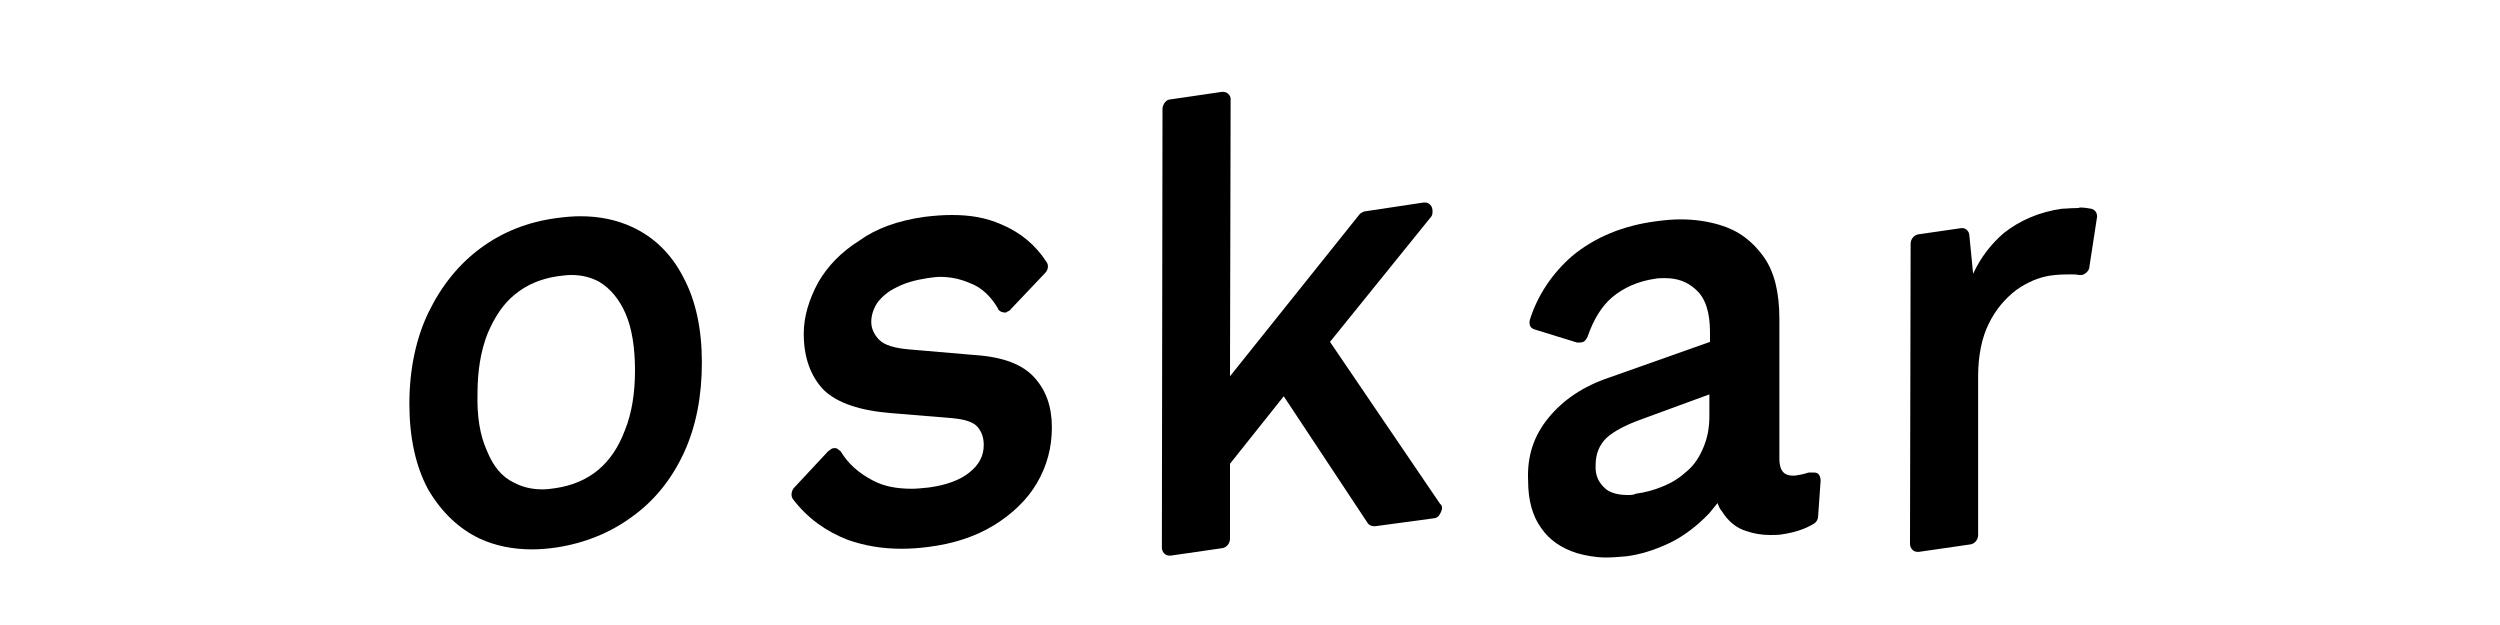
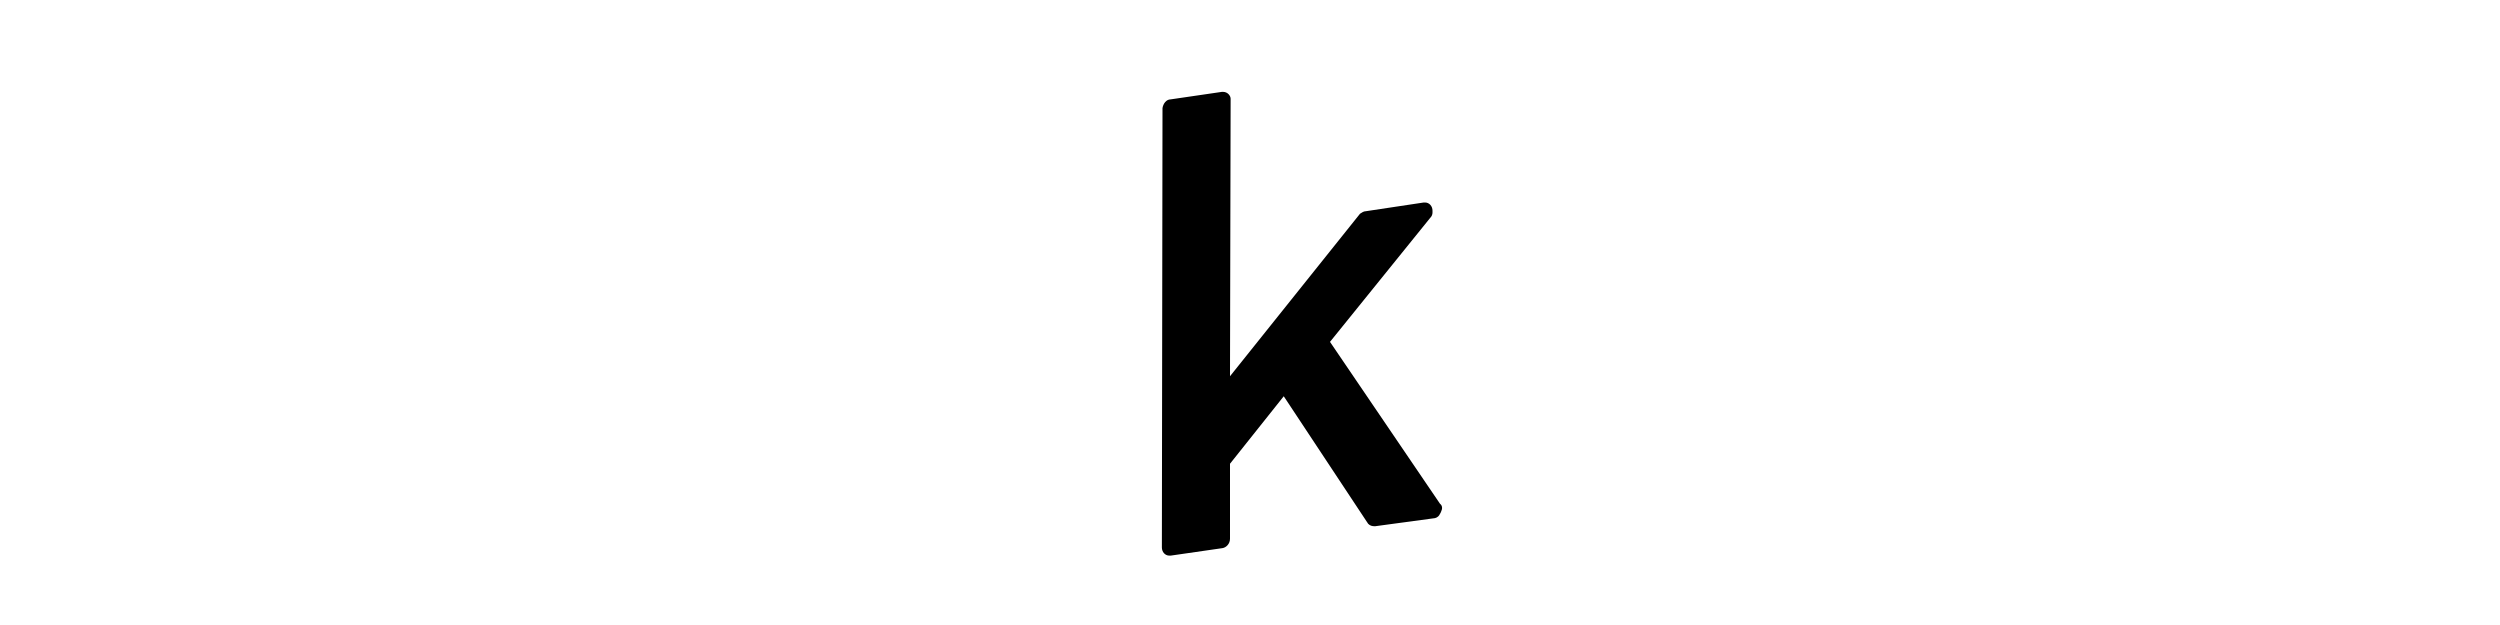
<svg xmlns="http://www.w3.org/2000/svg" version="1.1" id="Calque_1" x="0px" y="0px" viewBox="0 0 400 100" style="enable-background:new 0 0 400 100;" xml:space="preserve">
  <g>
-     <path d="M101.1,36.3c-2.4-1.1-5.1-1.7-8.2-1.7c-1.2,0-2.5,0.1-3.9,0.3c-4.5,0.6-8.6,2.2-12.1,4.8c-3.4,2.5-6.2,5.9-8.3,10.2   c-2,4.1-3.1,9.1-3.1,14.7c0,5.4,1,10,3,13.7c2.1,3.6,4.9,6.3,8.3,7.9c2.4,1.1,5.2,1.7,8.3,1.7c1.2,0,2.5-0.1,3.9-0.3   c4.6-0.7,8.7-2.4,12.1-4.9c3.5-2.5,6.3-5.9,8.3-10.2s2.9-9.2,2.9-14.5c0-5.4-1-10-3-13.7C107.4,40.6,104.6,37.9,101.1,36.3z    M95.7,75.2c-1.8,1.5-4.1,2.5-6.8,2.9c-0.7,0.1-1.4,0.2-2.1,0.2c-1.8,0-3.3-0.4-4.6-1.1c-1.9-0.9-3.3-2.6-4.3-5.1   c-1.1-2.4-1.6-5.5-1.5-9.1c0-3.6,0.5-6.8,1.6-9.6c1.1-2.6,2.5-4.8,4.4-6.3c1.8-1.5,4.1-2.5,6.8-2.9c0.8-0.1,1.5-0.2,2.2-0.2   c1.8,0,3.2,0.4,4.5,1.1c1.8,1.1,3.2,2.8,4.2,5.1s1.5,5.4,1.5,9.1c0,3.5-0.5,6.8-1.6,9.5C99,71.5,97.6,73.6,95.7,75.2z" />
-     <path d="M155.9,56.8l-10.5-0.9c-2.3-0.2-3.9-0.7-4.7-1.5c-0.8-0.8-1.3-1.8-1.3-2.9s0.4-2.2,1-3.1c0.7-0.9,1.7-1.8,3-2.4   c1.3-0.7,3-1.2,5-1.5c0.7-0.1,1.4-0.2,2-0.2c1.6,0,3.2,0.3,4.8,1c1.9,0.7,3.4,2.2,4.5,4.1v0.1l0.1,0.1c0.3,0.3,0.6,0.4,1,0.4h0.1   h0.1l0.1-0.1c0.2-0.1,0.5-0.2,0.6-0.4l5.5-5.8c0.5-0.5,0.6-1.2,0.3-1.7c-1.8-2.8-4.2-4.8-7.3-6.1c-2.5-1.1-5-1.5-7.9-1.5   c-1.4,0-2.8,0.1-4.4,0.3c-4.3,0.6-7.8,1.9-10.4,3.8c-2.9,1.8-5.1,4.1-6.6,6.7c-1.5,2.8-2.3,5.5-2.3,8.2c0,3.8,1.1,6.8,3.2,9   c2.2,2.1,5.8,3.3,10.8,3.7l9.7,0.8c2.1,0.2,3.4,0.6,4.1,1.4s1,1.8,1,2.9c0,1.8-0.8,3.2-2.3,4.4c-1.5,1.2-3.6,2-6.5,2.4   c-1,0.1-1.9,0.2-2.7,0.2c-2.5,0-4.5-0.4-6.2-1.3c-2.3-1.2-4-2.7-5.2-4.7c-0.1-0.1-0.3-0.2-0.4-0.3c-0.2-0.2-0.4-0.2-0.6-0.2   c-0.3,0-0.5,0.1-0.7,0.3c-0.1,0.1-0.2,0.1-0.3,0.2l-5.5,5.9c-0.4,0.5-0.5,1.3-0.1,1.8c2.3,3,5.2,5.1,8.8,6.5   c2.6,0.9,5.4,1.4,8.5,1.4c1.4,0,2.9-0.1,4.4-0.3c3.9-0.5,7.4-1.6,10.5-3.5c2.9-1.8,5.3-4.1,6.8-6.7c1.6-2.7,2.4-5.7,2.4-8.9   c0-3.3-0.9-5.9-2.8-8C163.6,58.3,160.5,57.1,155.9,56.8z" />
    <path d="M230.4,80.6l-17.6-25.9l16-19.8c0.3-0.3,0.4-0.6,0.4-0.9c0,0,0-0.1,0-0.1c0-0.1,0-0.1,0-0.2c0-0.7-0.5-1.3-1.2-1.3   c-0.1,0-0.2,0-0.2,0l-9.3,1.4c-0.3,0-0.6,0.2-0.9,0.4l-20.8,26l0.1-44.4c0-0.5-0.5-1.1-1.2-1.1c-0.1,0-0.1,0-0.2,0l-8.2,1.2   c-0.7,0-1.2,0.7-1.3,1.4l-0.1,70.3c0,0.7,0.5,1.3,1.2,1.3c0.1,0,0.1,0,0.2,0l8.3-1.2c0.6-0.1,1.2-0.7,1.2-1.5v-12l8.6-10.8   l13.5,20.4c0.3,0.3,0.6,0.4,1.1,0.4l9.6-1.3c0.4-0.1,0.7-0.4,0.8-0.7c0.1-0.1,0.1-0.2,0.2-0.4C230.8,81.4,230.8,80.9,230.4,80.6z" />
-     <path d="M290,75.6h-0.2h-0.1c0,0,0,0,0,0h-0.3c-0.9,0.3-1.6,0.4-2.2,0.5c-0.1,0-0.2,0-0.3,0c-1,0-2.2-0.3-2.2-2.7V51   c0-4.2-0.8-7.5-2.5-9.9c-1.8-2.5-4-4.2-7-5.1c-2-0.6-4.1-0.9-6.3-0.9c-1.2,0-2.5,0.1-3.9,0.3c-5.4,0.7-9.9,2.6-13.5,5.6   c-3.2,2.8-5.5,6.3-6.7,10.1c-0.1,0.3-0.1,0.7,0,1c0.1,0.3,0.4,0.5,0.7,0.6l6.8,2.1h0.1h0.1h0.3c0.1,0,0.4,0,0.7-0.2   c0.3-0.3,0.4-0.5,0.5-0.7c1-2.9,2.3-4.9,3.9-6.3c1.9-1.6,4.2-2.6,6.9-3c0.5-0.1,1.1-0.1,1.6-0.1c2,0,3.6,0.6,4.9,1.8   c1.6,1.4,2.3,3.7,2.3,6.9v1.5l-16.1,5.7c-4.2,1.4-7.4,3.6-9.7,6.4c-2.4,2.9-3.5,6.2-3.3,10.2c0,3,0.7,5.6,2.1,7.5   c1.3,1.9,3.2,3.2,5.7,4c1.4,0.4,3,0.7,4.7,0.7c1,0,2.1-0.1,3.3-0.2c2.2-0.3,4.5-1,7-2.2c2.2-1.1,4.3-2.7,6.2-4.7   c0.5-0.6,0.9-1.1,1.3-1.6c0.2,0.5,0.4,1,0.7,1.3c1,1.6,2.3,2.7,4,3.2c1.2,0.4,2.4,0.6,3.7,0.6c0.6,0,1.3,0,1.9-0.1   c2.1-0.3,3.8-0.9,5.1-1.7c0.5-0.3,0.7-0.8,0.7-1.2l0.4-5.7c0-0.4-0.1-0.8-0.4-1.1C290.7,75.6,290.3,75.6,290,75.6z M261.7,79   c-0.3,0.2-0.8,0.2-1.3,0.2c-1.4,0-2.6-0.3-3.4-0.9c-1.2-1-1.8-2.2-1.7-3.9c0-1.8,0.6-3.2,1.7-4.3c1.2-1.1,3.1-2.1,5.6-3l10.9-4v3.5   c0,1.8-0.3,3.5-1,5.1c-0.6,1.4-1.4,2.7-2.6,3.7c-1.1,1-2.3,1.8-3.8,2.4C264.7,78.4,263.2,78.8,261.7,79z" />
-     <path d="M335.4,34c-0.2-0.3-0.4-0.5-0.8-0.6c-0.5-0.1-1.2-0.2-1.8-0.2c-0.2,0.1-0.5,0.1-0.9,0.1c-0.7,0-1.4,0.1-2,0.1   c-3.6,0.5-6.8,1.9-9.3,3.9c-2,1.7-3.7,3.9-4.9,6.5l-0.6-6.1c0-0.6-0.5-1.2-1.1-1.2c-0.1,0-0.2,0-0.2,0l-6.9,1   c-0.6,0.1-1.2,0.7-1.2,1.5l-0.1,48c0,0.7,0.5,1.3,1.2,1.3c0.1,0,0.1,0,0.2,0l8.3-1.2c0.6-0.1,1.2-0.7,1.2-1.5V60.2   c0-3.3,0.6-6.2,1.7-8.4c1.1-2.3,2.7-4.1,4.4-5.4c1.7-1.2,3.5-2,5.4-2.3c1.4-0.2,2.5-0.2,3.3-0.2c0.5,0,0.9,0,1.3,0.1h0.1h0.1h0.2   c0.2,0,0.5-0.1,0.7-0.3c0.3-0.2,0.6-0.6,0.6-1l1.2-7.8C335.6,34.6,335.5,34.3,335.4,34z" />
  </g>
</svg>